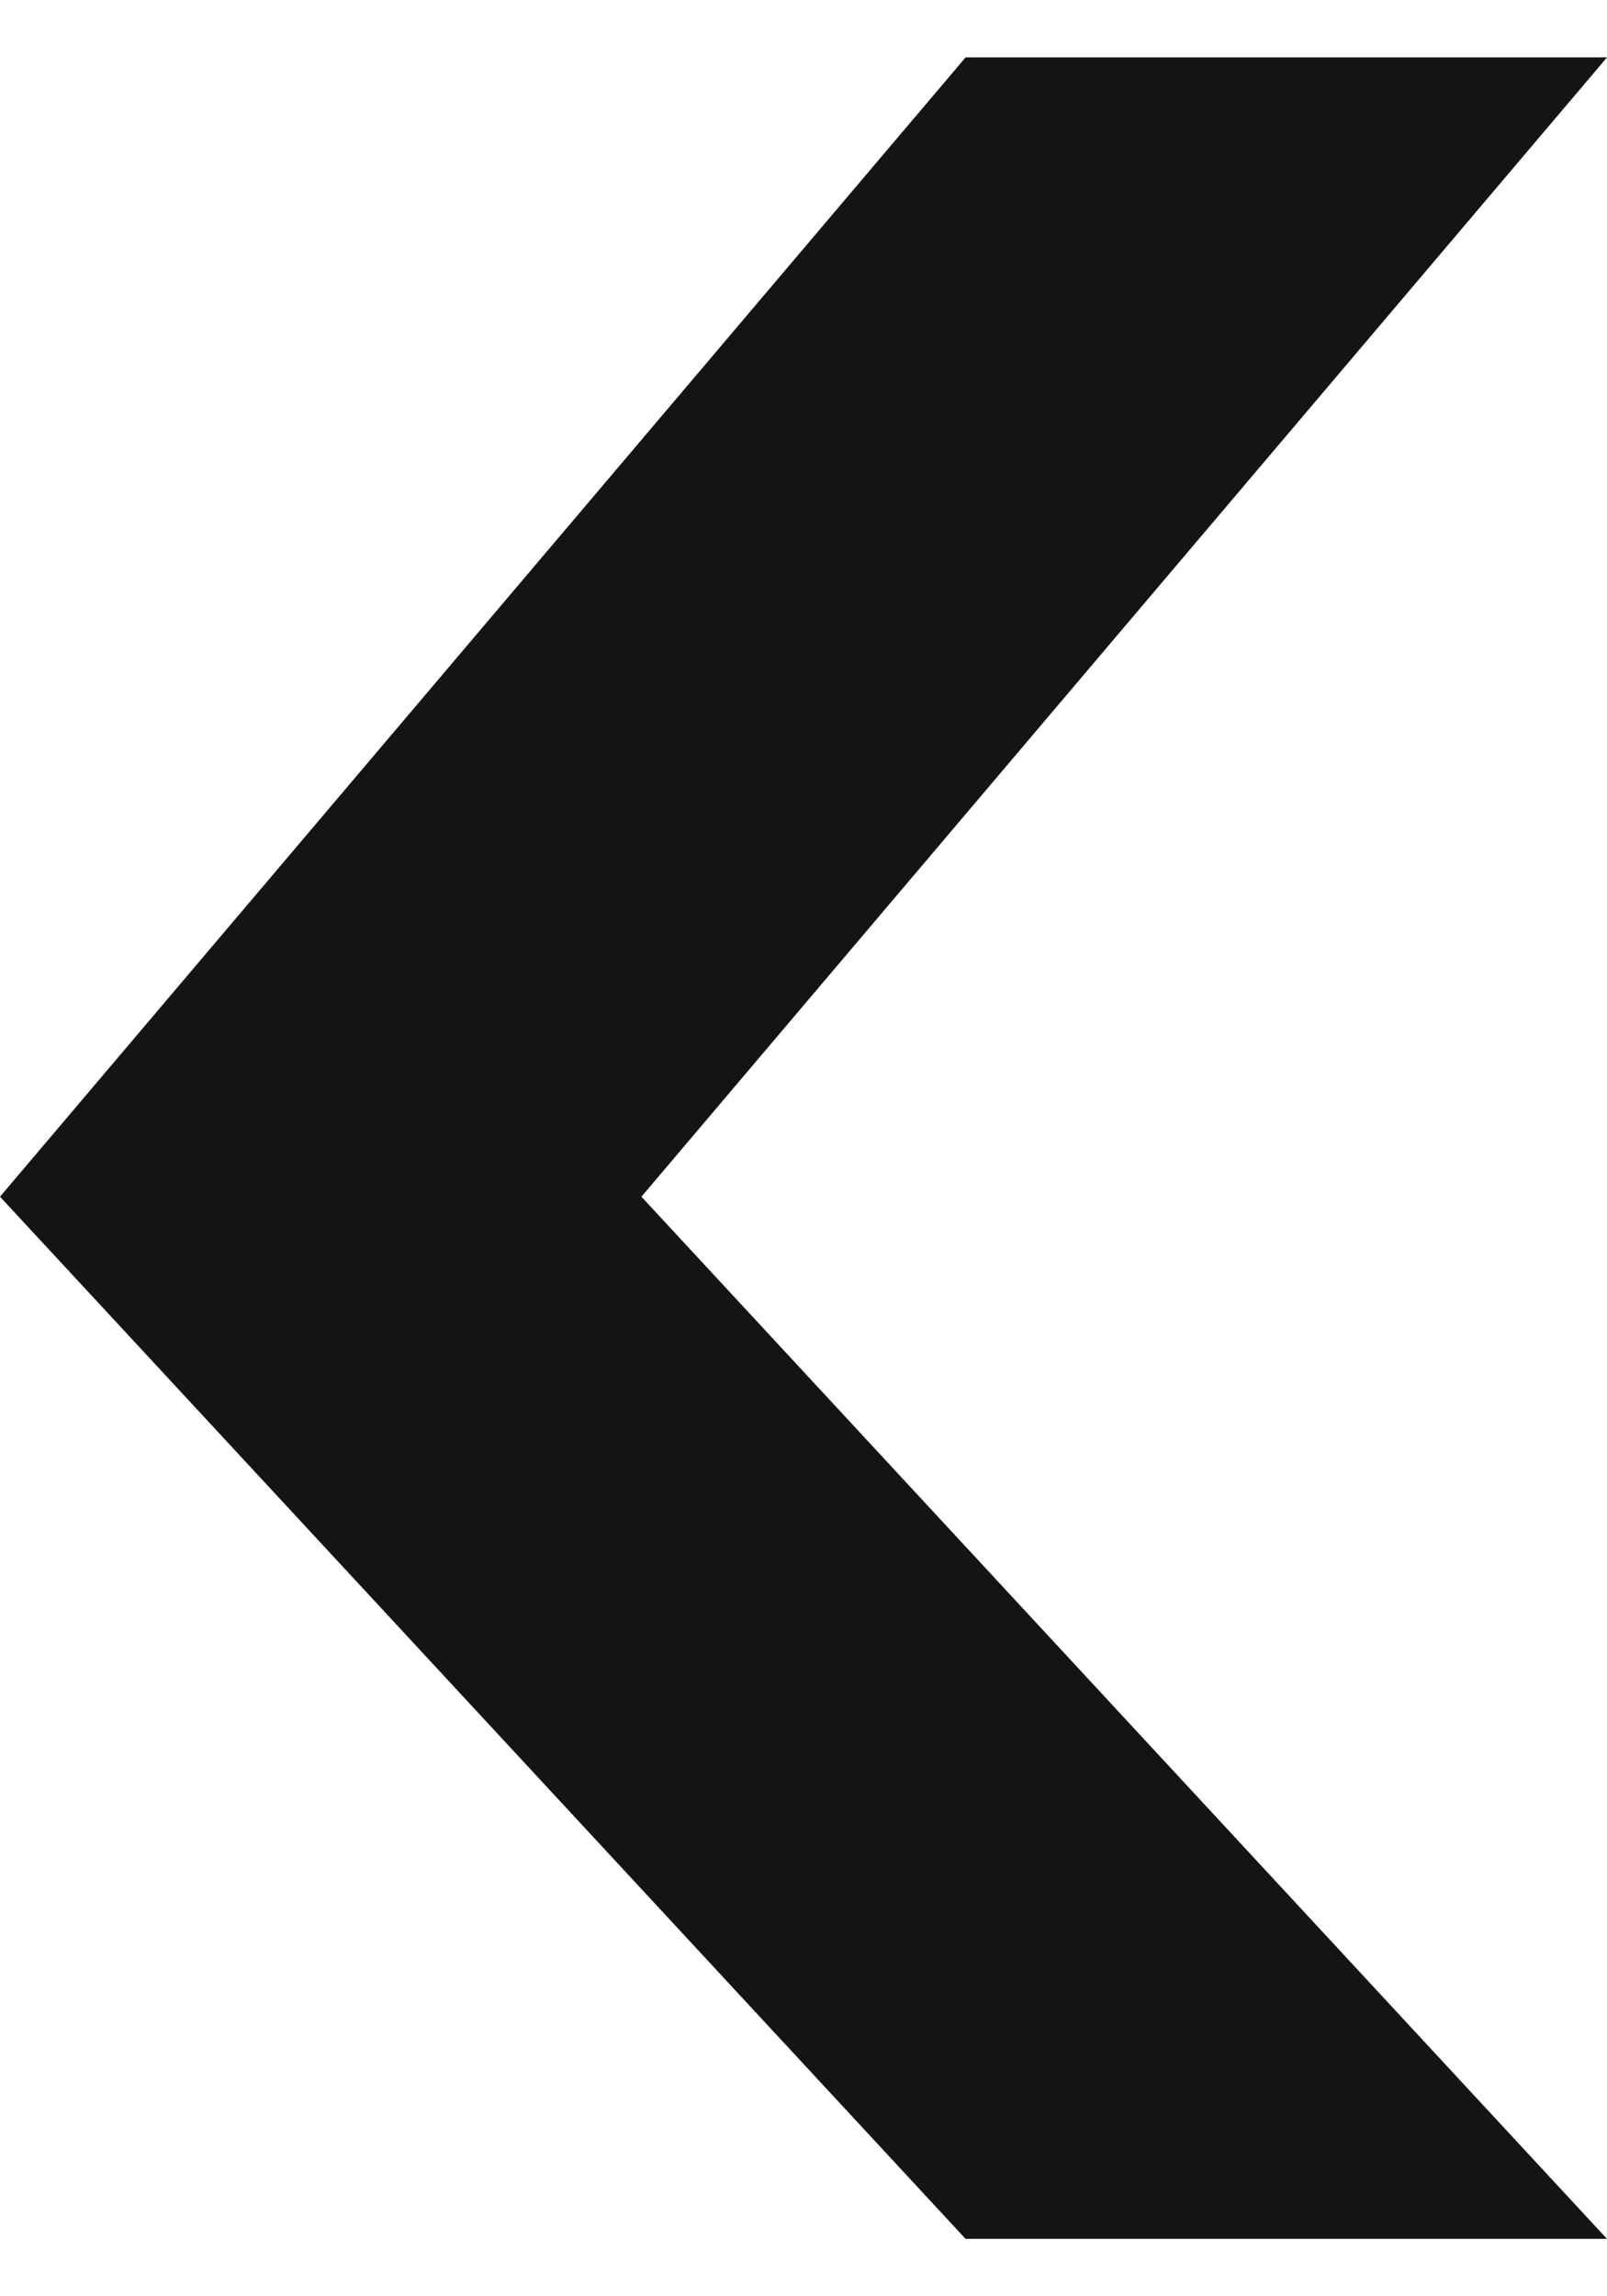
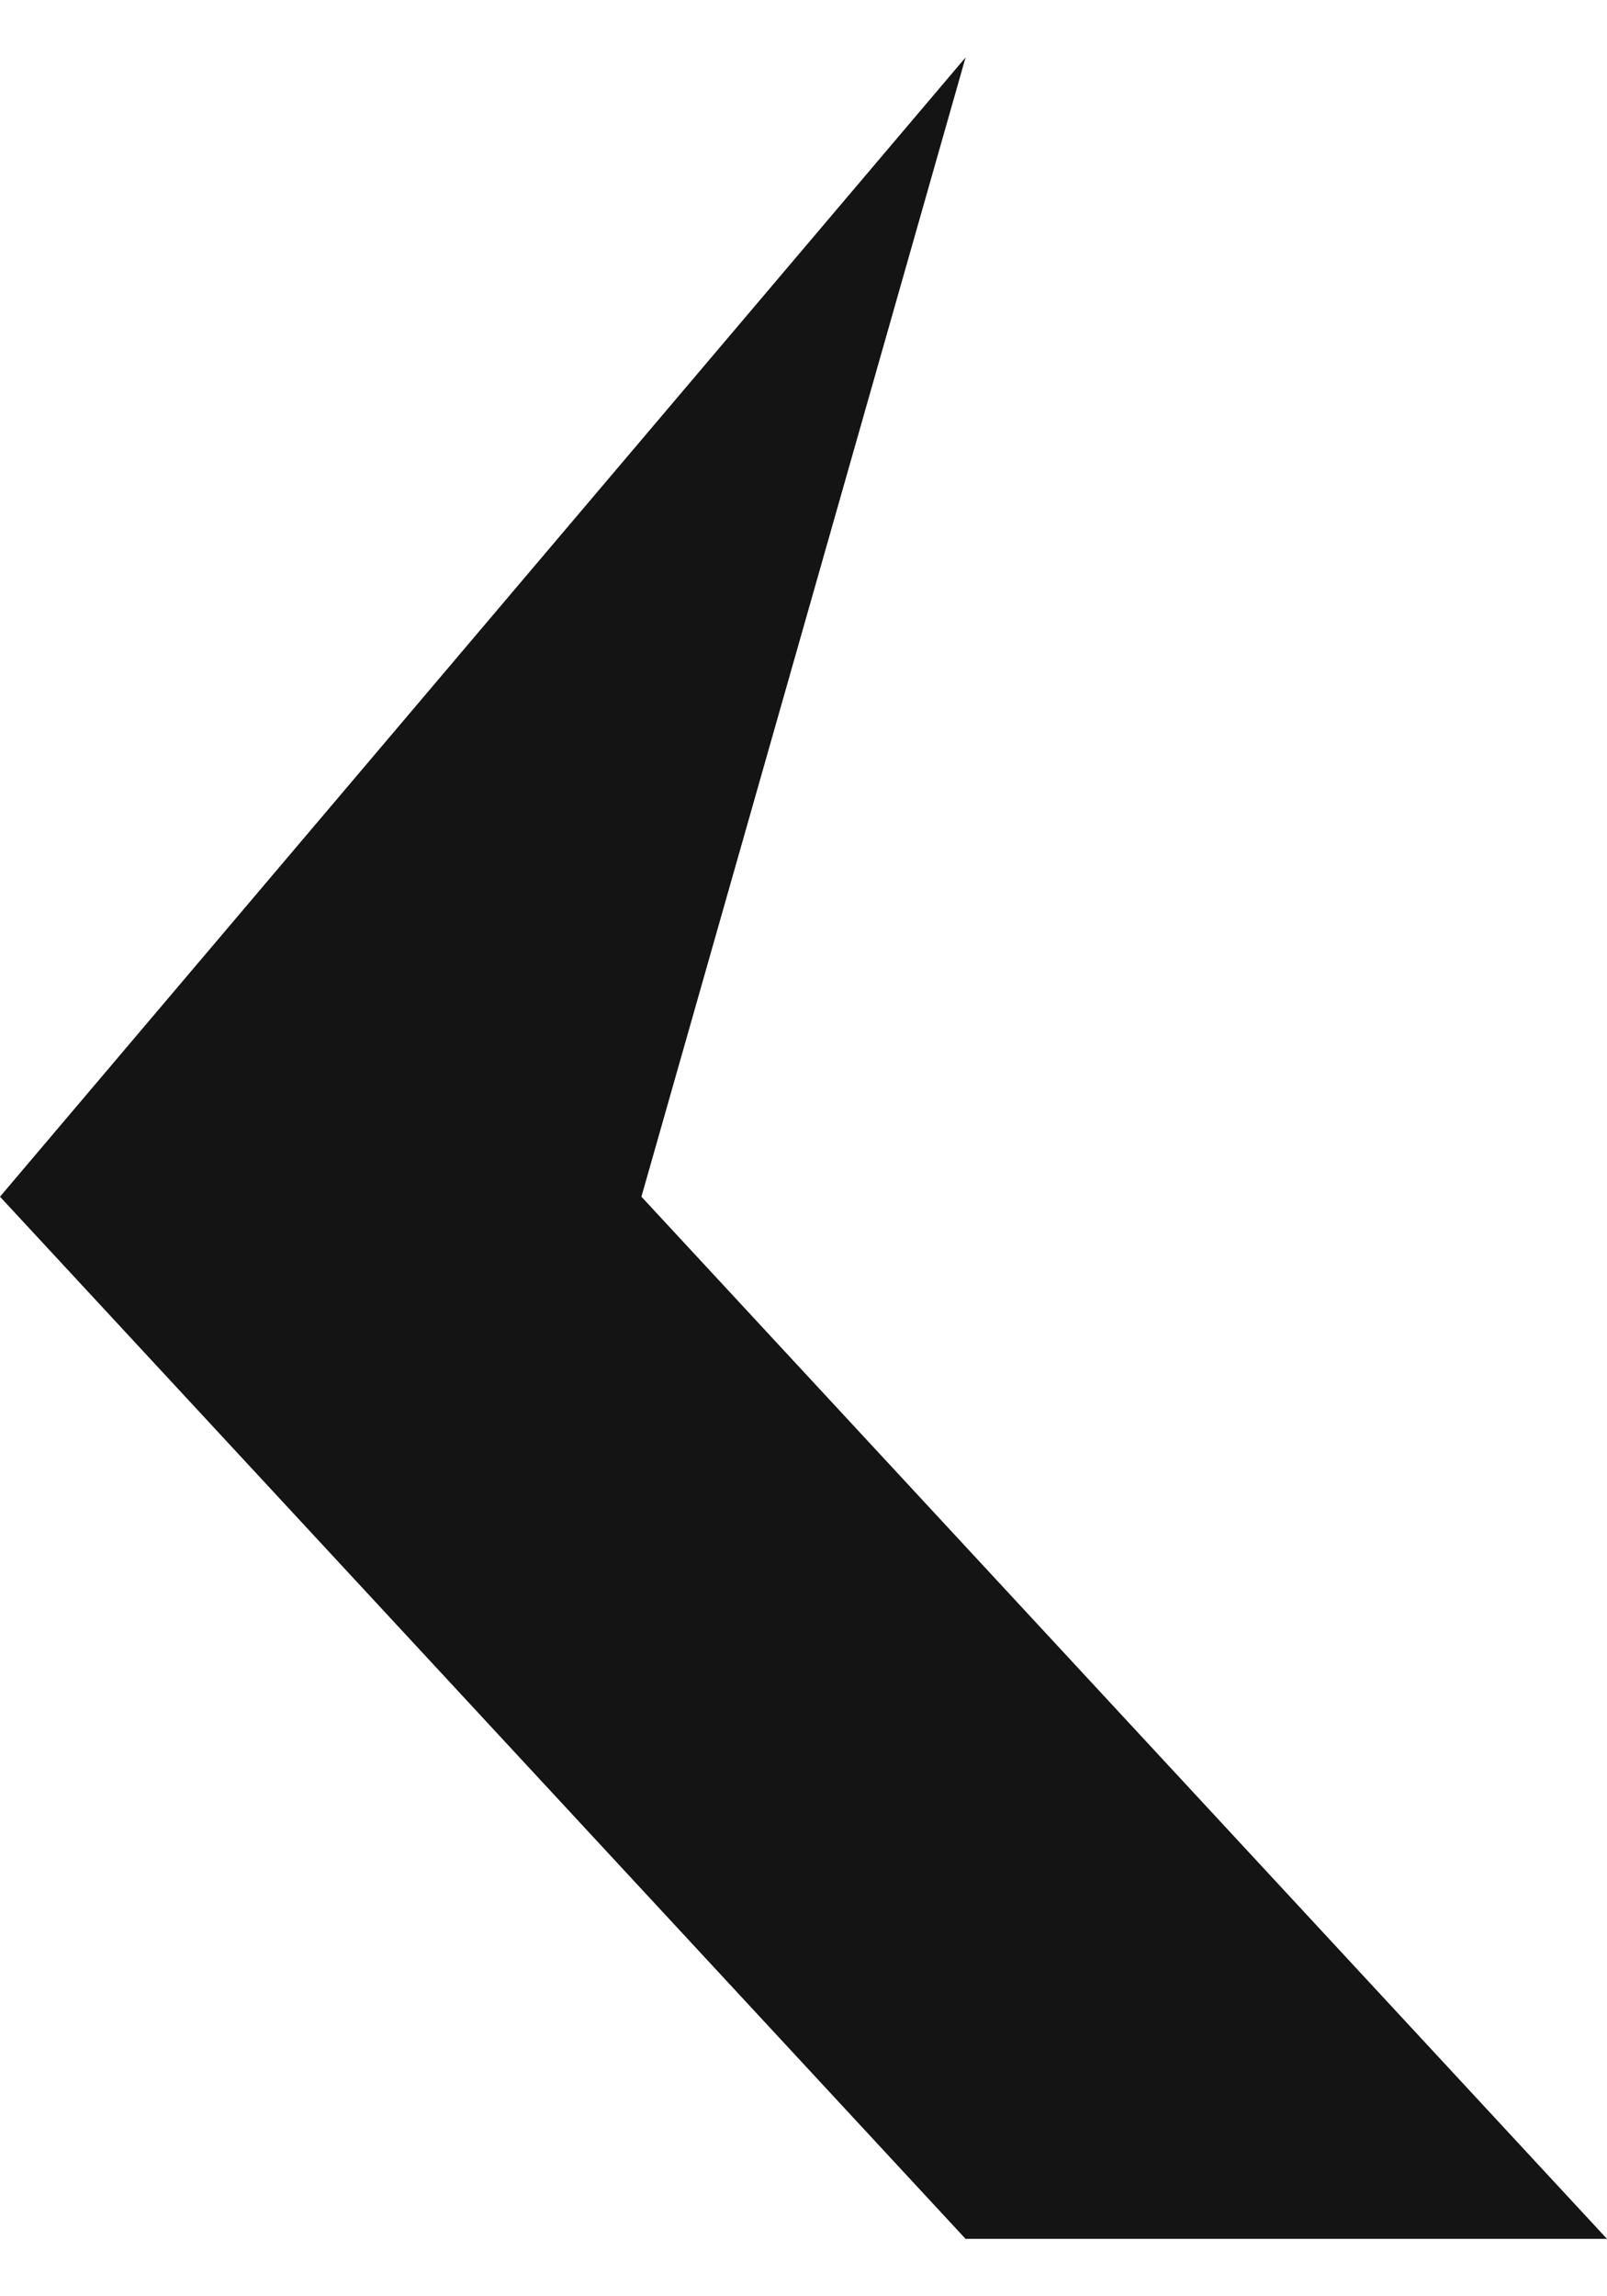
<svg xmlns="http://www.w3.org/2000/svg" width="14" height="20" viewBox="0 0 14 20" fill="none">
-   <path fill-rule="evenodd" clip-rule="evenodd" d="M8.412 0.5L14 0.5L5.588 10.423L14 19.5H8.412L-9.53674e-07 10.423L8.412 0.5Z" fill="#141414" />
+   <path fill-rule="evenodd" clip-rule="evenodd" d="M8.412 0.5L5.588 10.423L14 19.5H8.412L-9.53674e-07 10.423L8.412 0.5Z" fill="#141414" />
</svg>